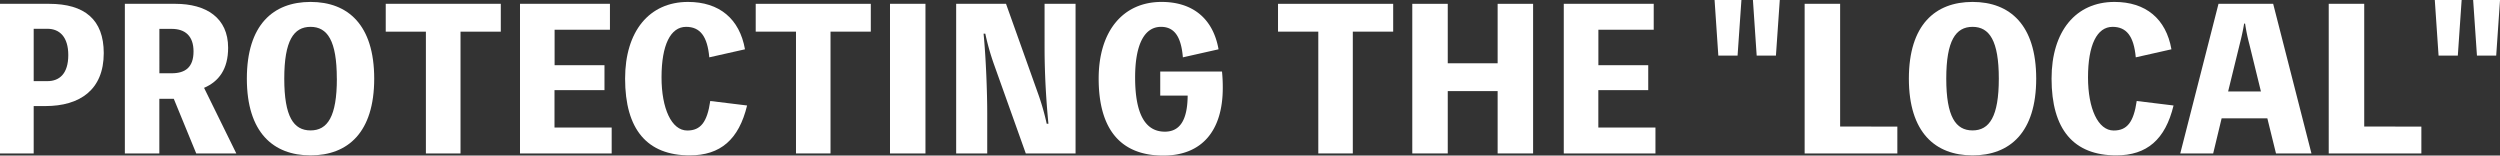
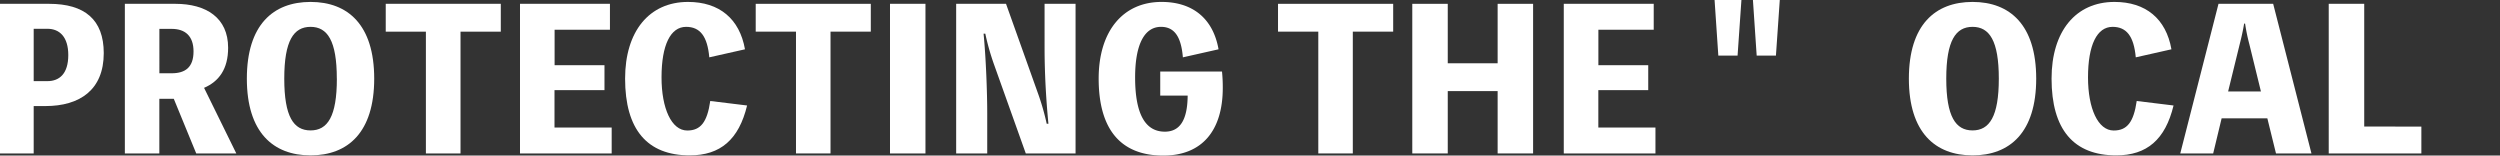
<svg xmlns="http://www.w3.org/2000/svg" viewBox="0 0 1038.99 64.65">
  <rect x="0" y="0" width="1038.99" height="64.65" fill="#333333" stroke="none" />
  <defs>
    <style>.cls-1{fill:#fff;}</style>
  </defs>
  <title>Asset 4</title>
  <g id="Layer_2" data-name="Layer 2">
    <g id="スライド画像">
      <g id="_1" data-name="1">
        <path class="cls-1" d="M20.41,1.59c14.74,0,22.71,6.54,22.71,20.49,0,15.3-10,22-24.23,22H14V63.77H0V1.59Zm-.72,32.13c5.1,0,8.69-3.19,8.69-10.84,0-7.5-3.59-10.92-8.69-10.92H14V33.72Z" />
        <path class="cls-1" d="M81.55,63.77,72.22,41.05h-6V63.77H51.89V1.59h21c12.83,0,21.92,5.82,21.92,18.26,0,8.85-3.83,14-10,16.66l13.4,27.26ZM66.24,30.45h5.1c5.66,0,9.09-2.47,9.09-9.09C80.43,15,77,12,71.34,12h-5.1Z" />
        <path class="cls-1" d="M155.52,32.68c0,22.32-10.92,31.89-26.46,31.89S102.59,55,102.59,32.68,113.51.8,129.06.8,155.52,10.36,155.52,32.68Zm-15.54,0c0-15.78-3.91-21.52-10.92-21.52s-10.92,5.74-10.92,21.52S122,54.2,129.06,54.2,140,48.46,140,32.68Z" />
        <path class="cls-1" d="M208.13,13.15H191.39V63.77H177V13.15H160.31V1.59h47.82Z" />
        <path class="cls-1" d="M254.21,53V63.77h-38.1V1.59h37.38V12.36h-23V27.1h20.73V37.46H230.45V53Z" />
        <path class="cls-1" d="M310.49,43.84C307.06,58,299.41,64.57,286.65,64.57c-17.69,0-26.86-10.76-26.86-31.89C259.79,13,269.83.8,285.93.8c13,0,21.45,7,23.68,19.69l-14.83,3.34c-.79-8.76-3.82-12.67-9.64-12.67-6.46,0-10.21,7.49-10.21,21,0,12.92,4.15,22.08,10.69,22.08,5.58,0,8.29-3.5,9.56-12.27Z" />
        <path class="cls-1" d="M361.9,13.15H345.16V63.77H330.81V13.15H314.07V1.59H361.9Z" />
        <path class="cls-1" d="M384.62,63.77H369.88V1.59h14.74Z" />
        <path class="cls-1" d="M447,1.59V63.77H426.31L413.08,26.7A100.53,100.53,0,0,1,409.49,14h-.72c1,10.2,1.52,24.55,1.52,33.24V63.77H397.38V1.59H418.1l13.23,37.07A101.34,101.34,0,0,1,435,51.41h.72c-1-10.28-1.6-21.2-1.6-31.56V1.59Z" />
        <path class="cls-1" d="M507.86,29.73a64.1,64.1,0,0,1,.32,6.78c0,17.85-8.69,28.14-24.71,28.14-17.7,0-26.87-10.84-26.87-32C456.6,13,466.65.8,482.75.8c13,0,21.44,7,23.67,19.69L491.6,23.83c-.72-8.68-3.59-12.67-9.09-12.67-6.94,0-10.76,7.41-10.76,21,0,15.07,4.14,22.56,12.35,22.56,6.3,0,9.41-4.86,9.49-15h-11.4v-10Z" />
        <path class="cls-1" d="M579,13.15H562.22V63.77H547.88V13.15H531.14V1.59H579Z" />
        <path class="cls-1" d="M637.15,1.59V63.77H622.41V37.86H601.68V63.77H586.94V1.59h14.74V26.3h20.73V1.59Z" />
        <path class="cls-1" d="M688,53V63.77h-38.1V1.59h37.38V12.36h-23V27.1H685V37.46H664.26V53Z" />
        <path class="cls-1" d="M723.73,0l-1.6,23.12h-8L712.57,0Zm15.94,0-1.6,23.12h-8L728.51,0Z" />
-         <path class="cls-1" d="M788.53,52.61V63.77H750V1.59h14.75v51Z" />
        <path class="cls-1" d="M846.24,32.68c0,22.32-10.92,31.89-26.46,31.89S793.32,55,793.32,32.68,804.24.8,819.78.8,846.24,10.36,846.24,32.68Zm-15.54,0c0-15.78-3.91-21.52-10.92-21.52s-10.92,5.74-10.92,21.52,3.91,21.52,10.92,21.52S830.7,48.46,830.7,32.68Z" />
        <path class="cls-1" d="M903.32,43.84C899.89,58,892.24,64.57,879.49,64.57c-17.7,0-26.87-10.76-26.87-31.89C852.62,13,862.67.8,878.77.8c13,0,21.44,7,23.67,19.69l-14.82,3.34c-.8-8.76-3.83-12.67-9.65-12.67-6.46,0-10.2,7.49-10.2,21,0,12.92,4.14,22.08,10.68,22.08,5.58,0,8.29-3.5,9.56-12.27Z" />
        <path class="cls-1" d="M960.63,63.77H945.89L942.3,49.18h-19l-3.51,14.59H906.11L922,1.59h22.72ZM934.81,18.33a76.79,76.79,0,0,1-1.76-8.53h-.4c-.47,2.87-1.11,5.74-1.83,8.53L926,38h13.63Z" />
        <path class="cls-1" d="M1006.31,52.61V63.77h-38.5V1.59h14.75v51Z" />
-         <path class="cls-1" d="M1023.05,0l-1.59,23.12h-8L1011.89,0ZM1039,0l-1.59,23.12h-8L1027.83,0Z" />
      </g>
    </g>
  </g>
</svg>